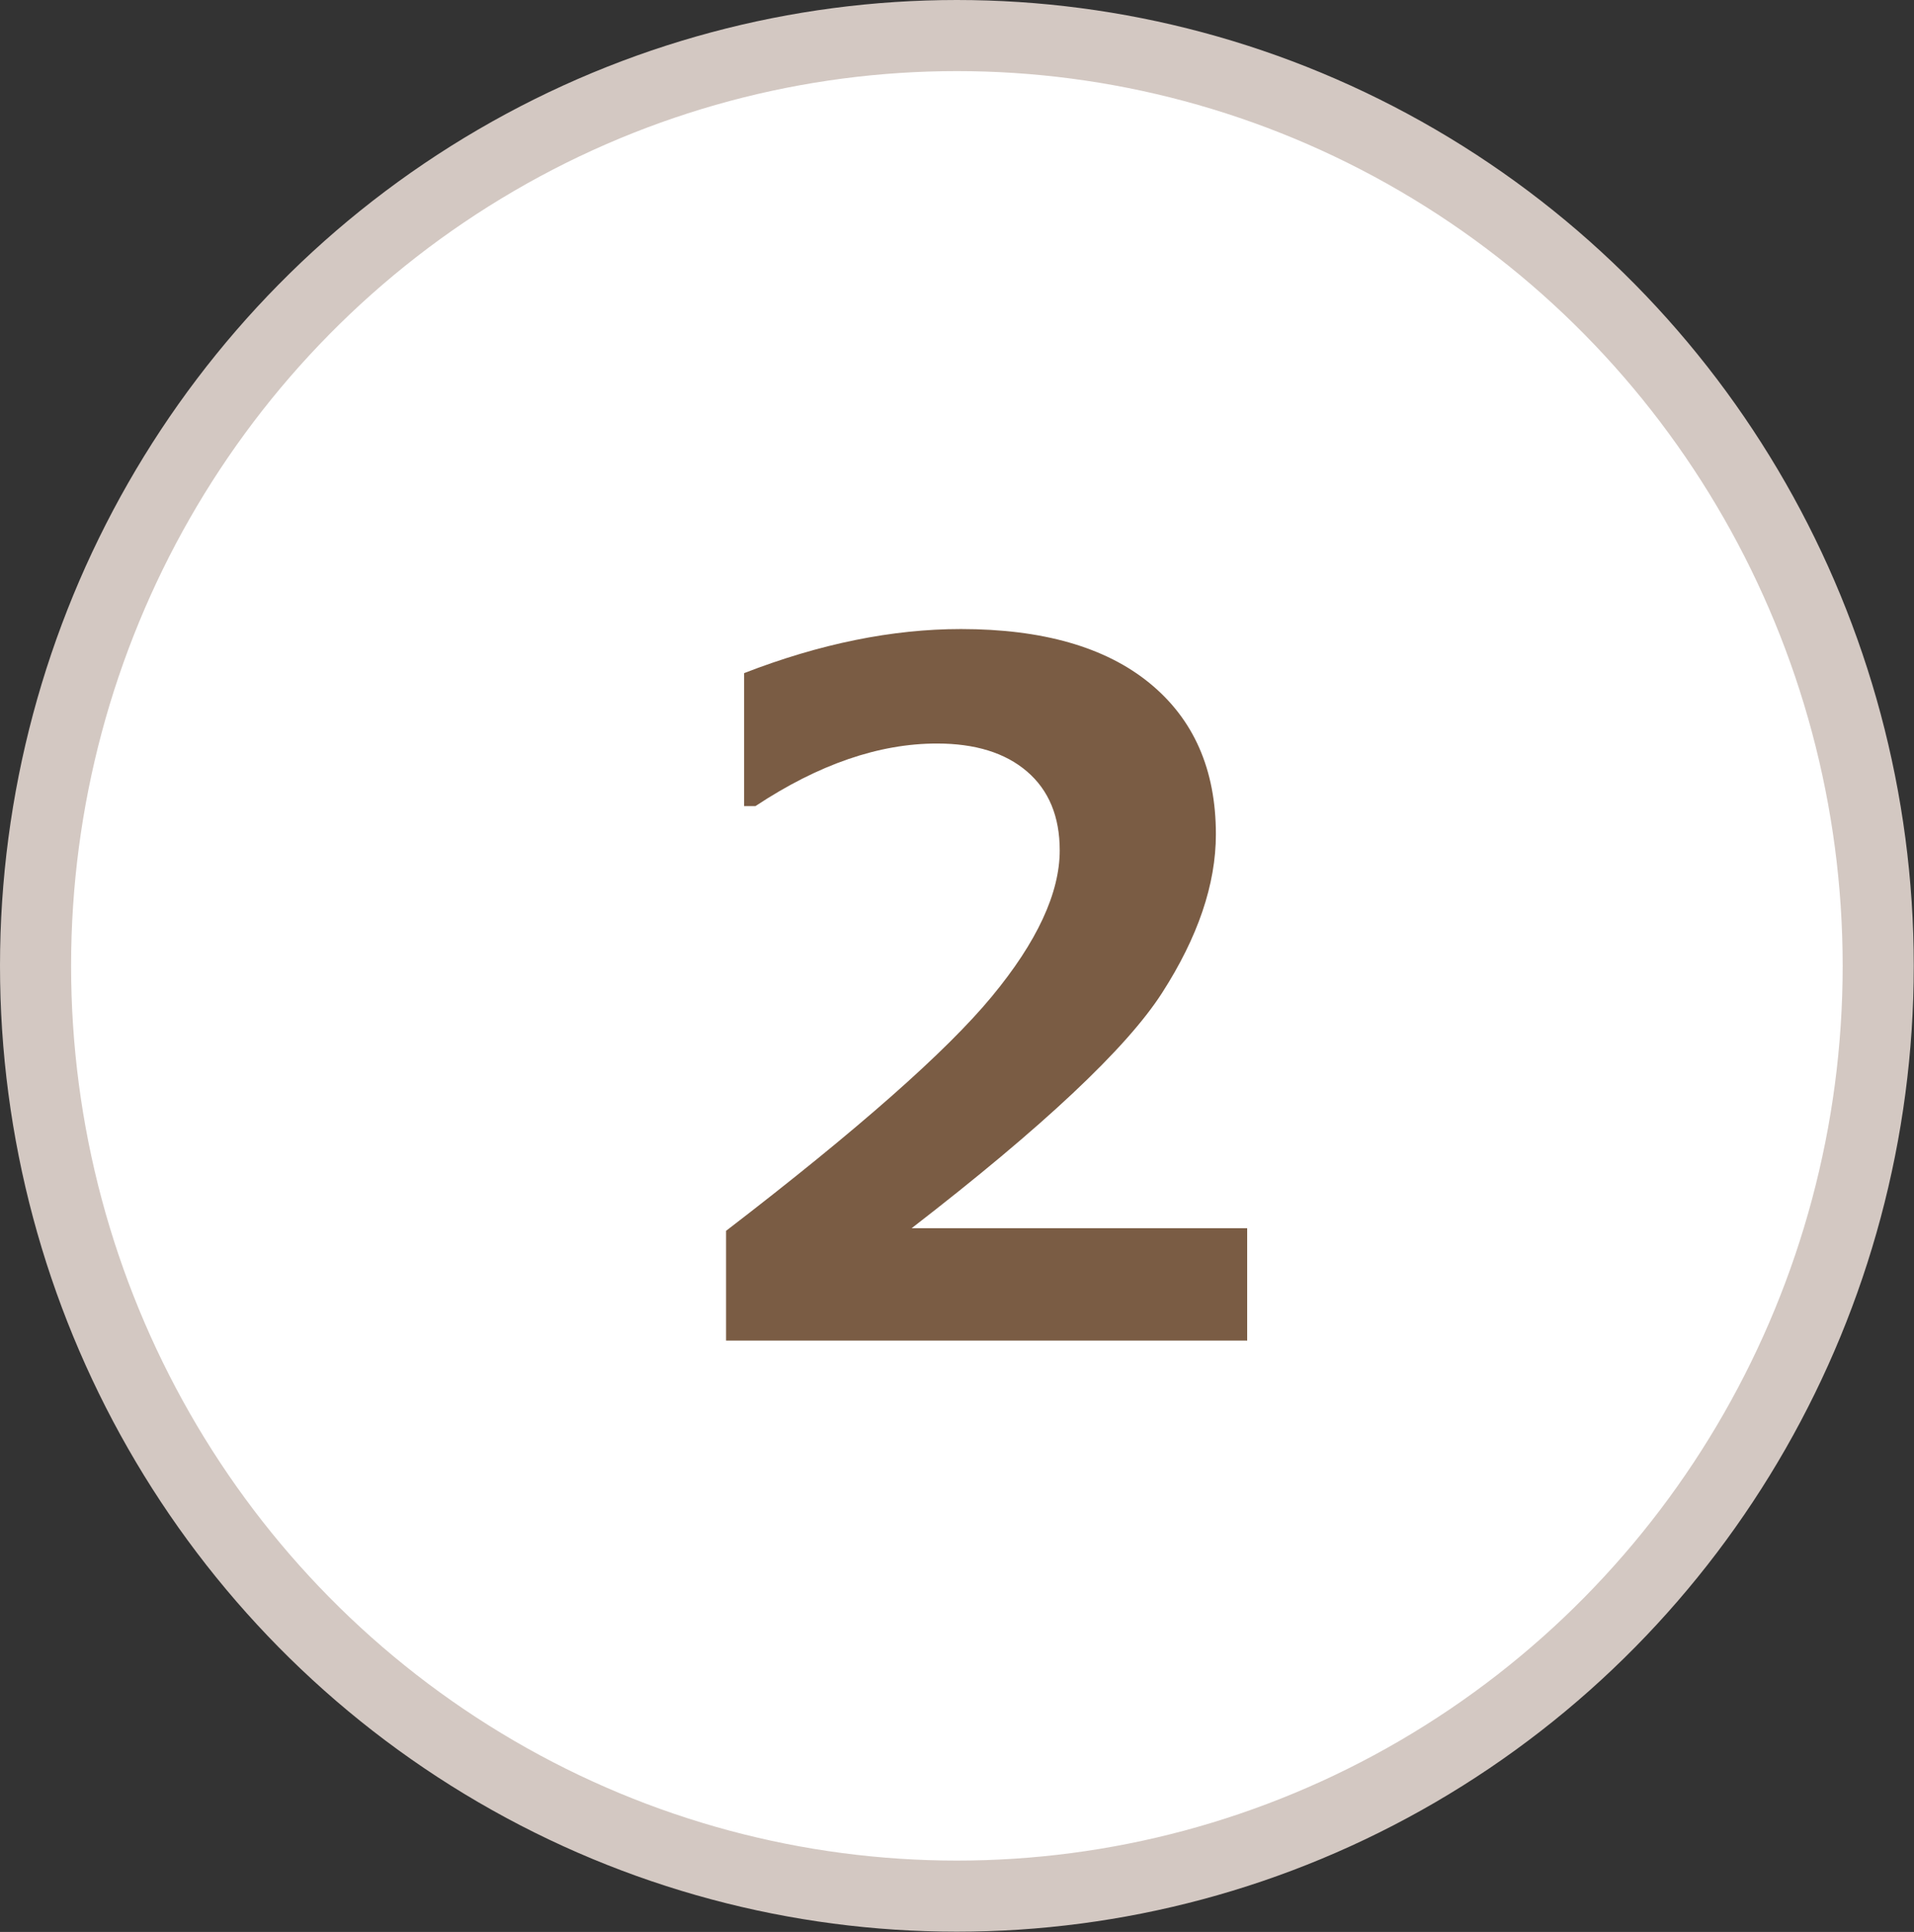
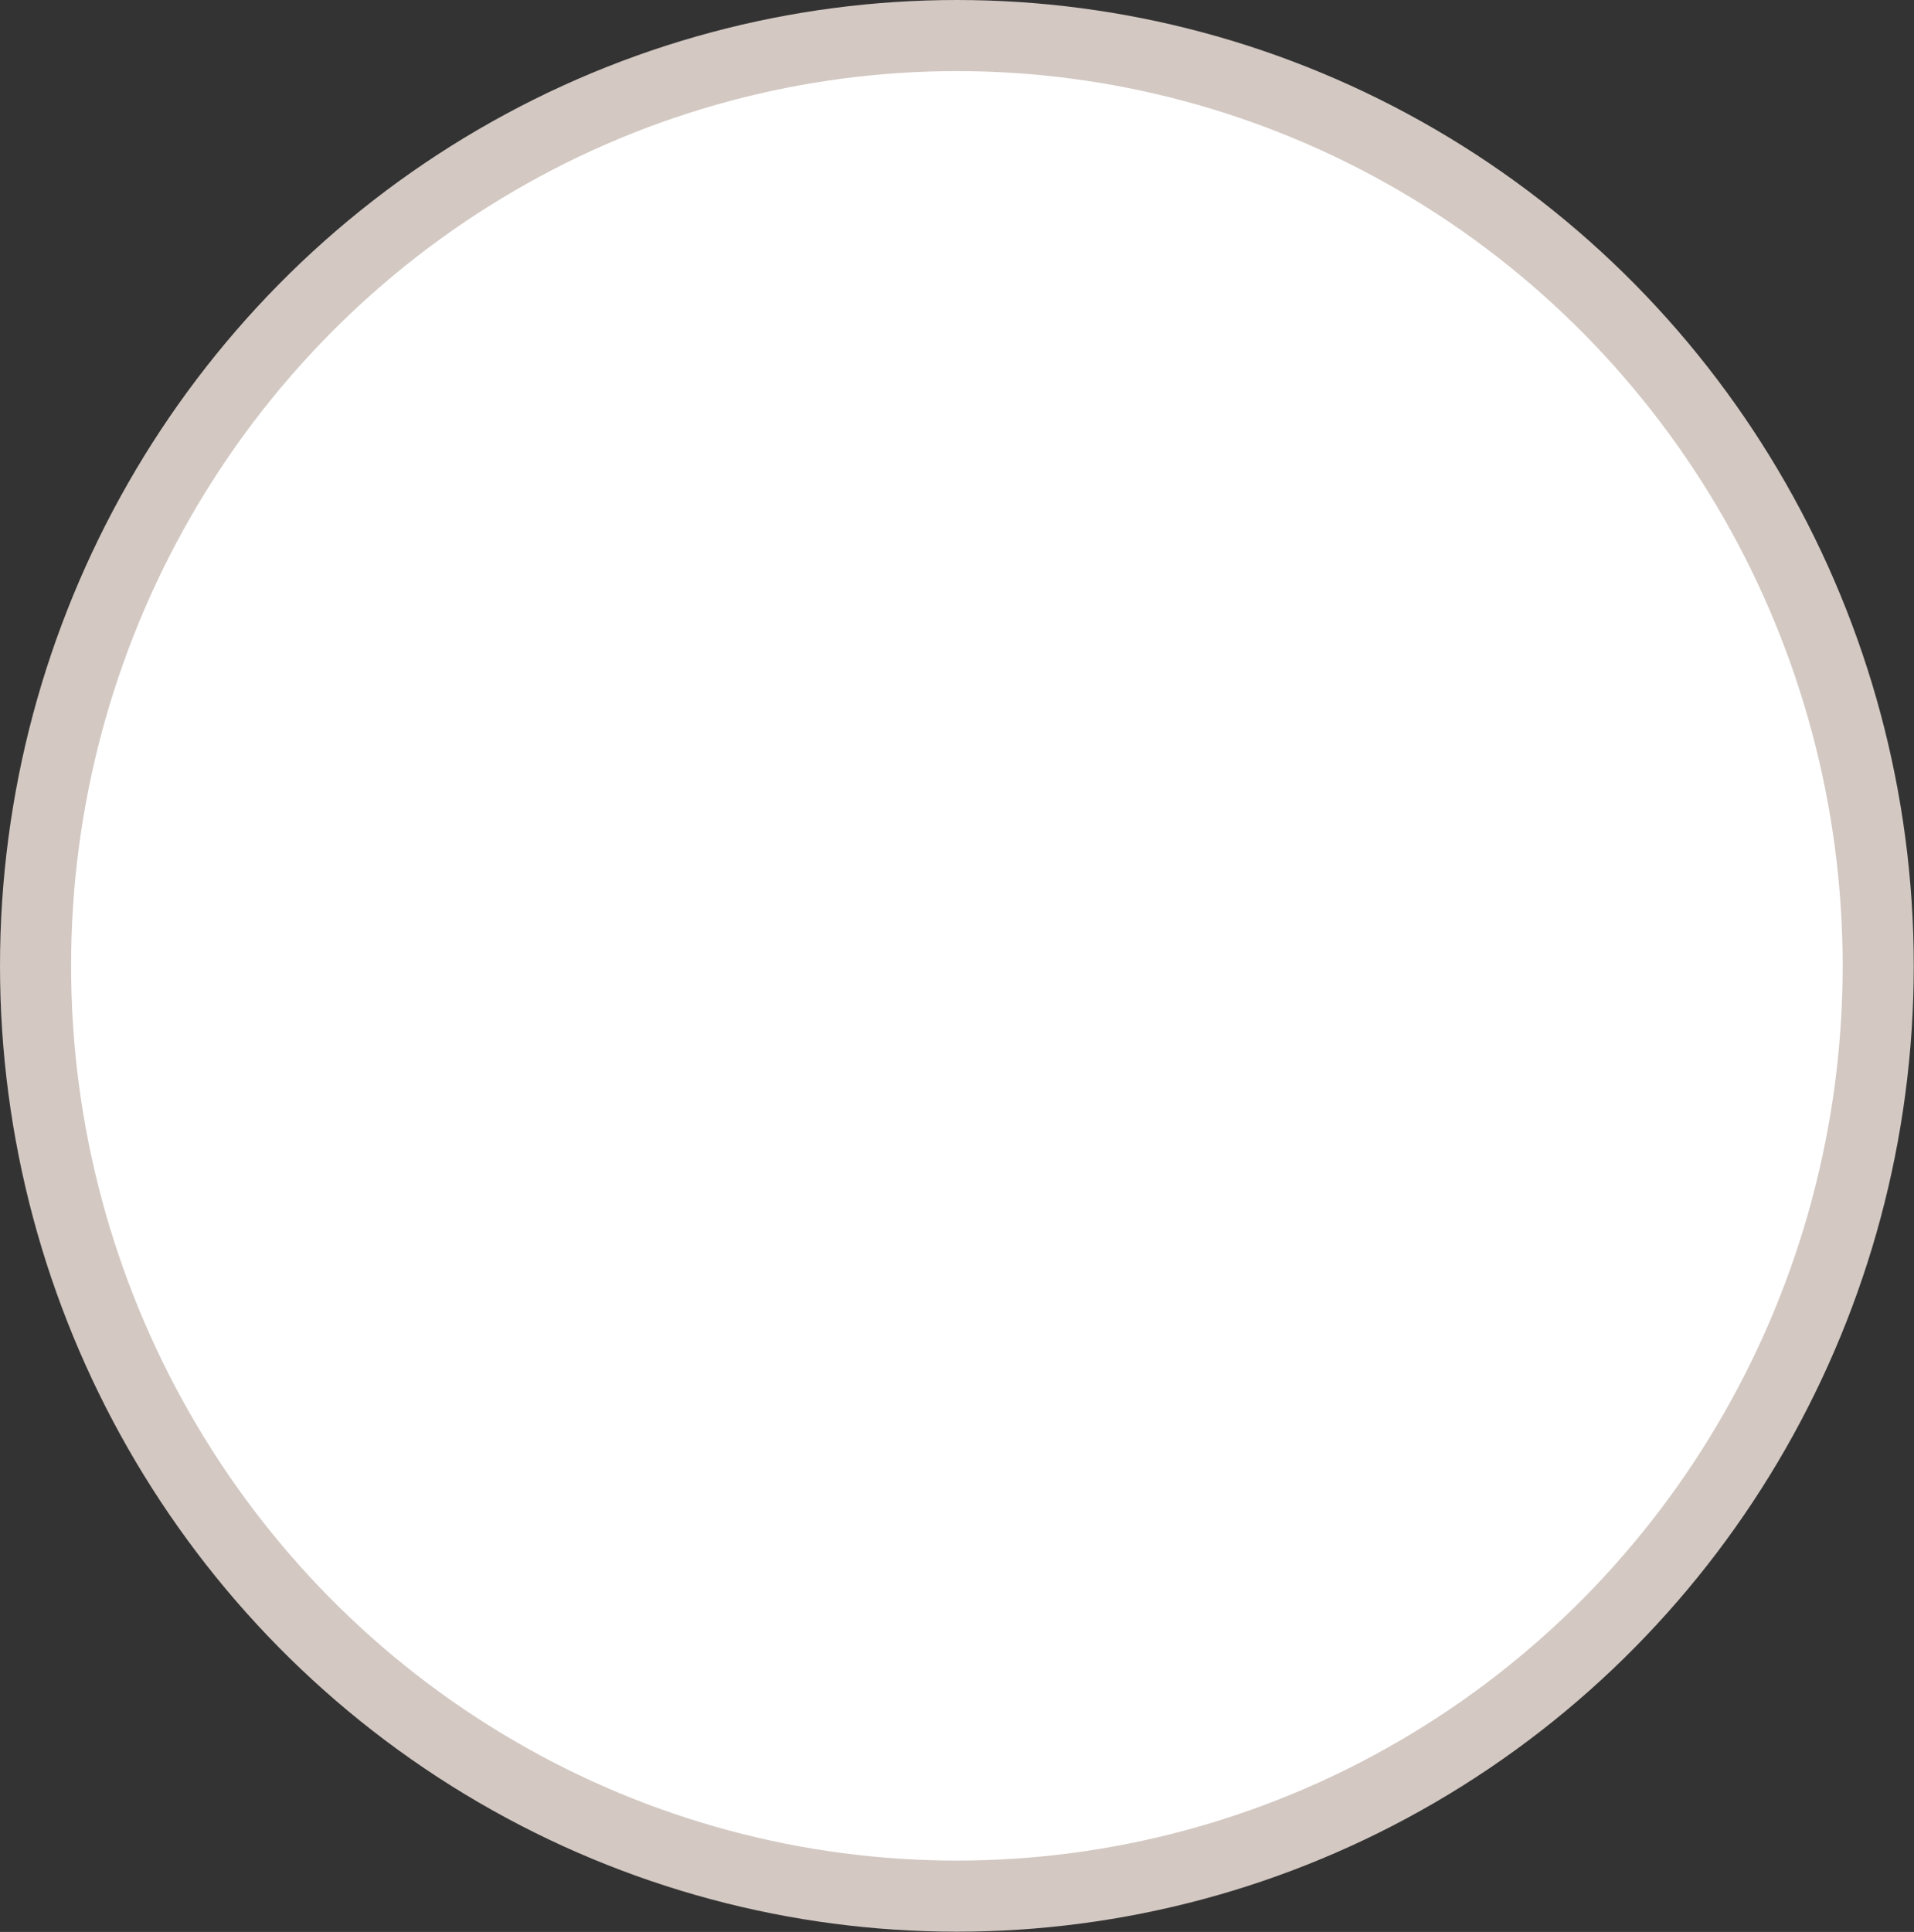
<svg xmlns="http://www.w3.org/2000/svg" id="_レイヤー_2" data-name="レイヤー 2" viewBox="0 0 80.77 81.51">
  <rect x="0" y="0" width="80.77" height="81.51" fill="#333333" stroke="none" />
  <defs>
    <style>
      .cls-1 {
        fill: #fff;
        stroke: #d3c8c2;
        stroke-miterlimit: 10;
        stroke-width: 3px;
      }

      .cls-2 {
        fill: #7a5c44;
        stroke-width: 0px;
      }
    </style>
  </defs>
  <g id="PC">
    <g>
      <ellipse class="cls-1" cx="40.38" cy="40.75" rx="38.88" ry="39.25" />
-       <path class="cls-2" d="M52.62,56.56h-21.98v-4.63c5.56-4.27,9.3-7.57,11.21-9.88,1.92-2.32,2.87-4.38,2.87-6.17,0-1.43-.46-2.54-1.38-3.33s-2.19-1.18-3.8-1.18c-2.45,0-5,.88-7.66,2.64h-.48v-5.61c3.2-1.24,6.25-1.86,9.15-1.86,3.44,0,6.1.76,7.96,2.28,1.86,1.52,2.8,3.64,2.8,6.38,0,2.11-.76,4.34-2.27,6.69s-5.04,5.66-10.57,9.93h14.16v4.75Z" />
    </g>
  </g>
</svg>